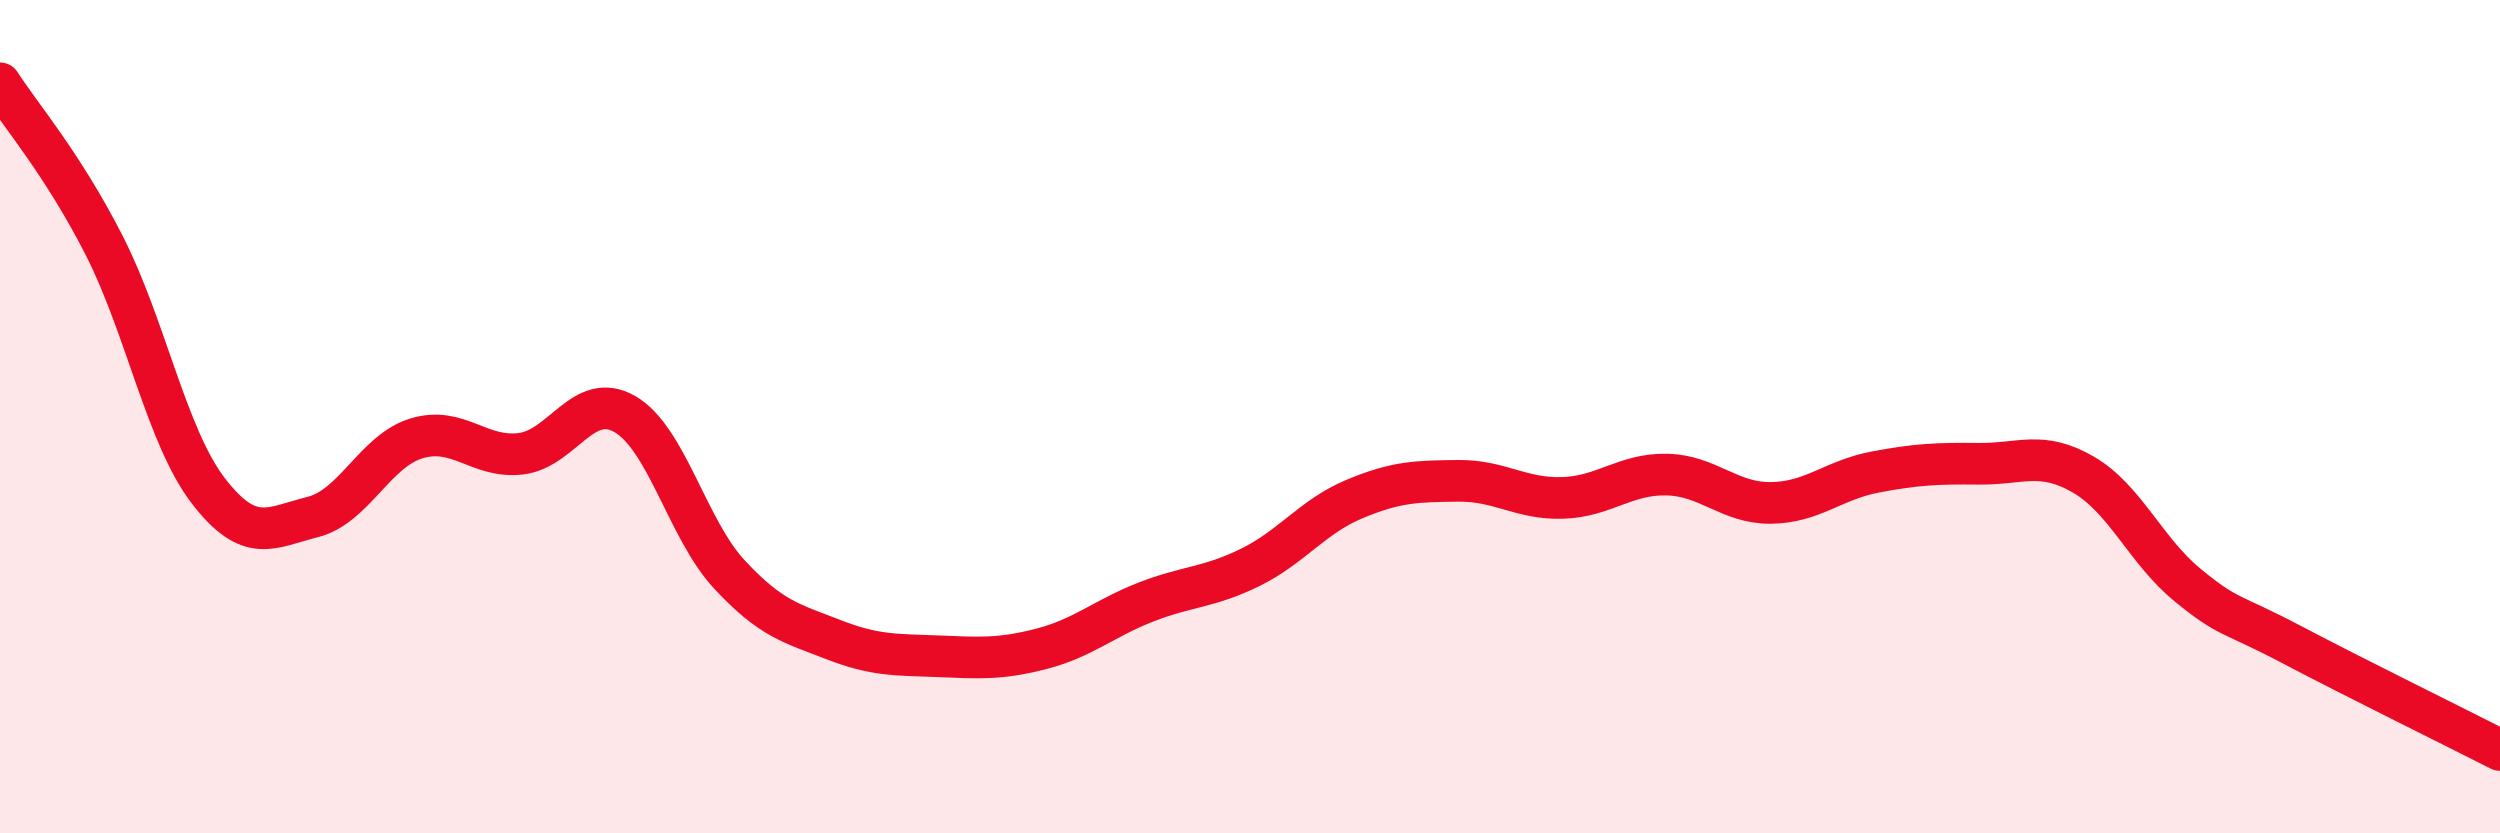
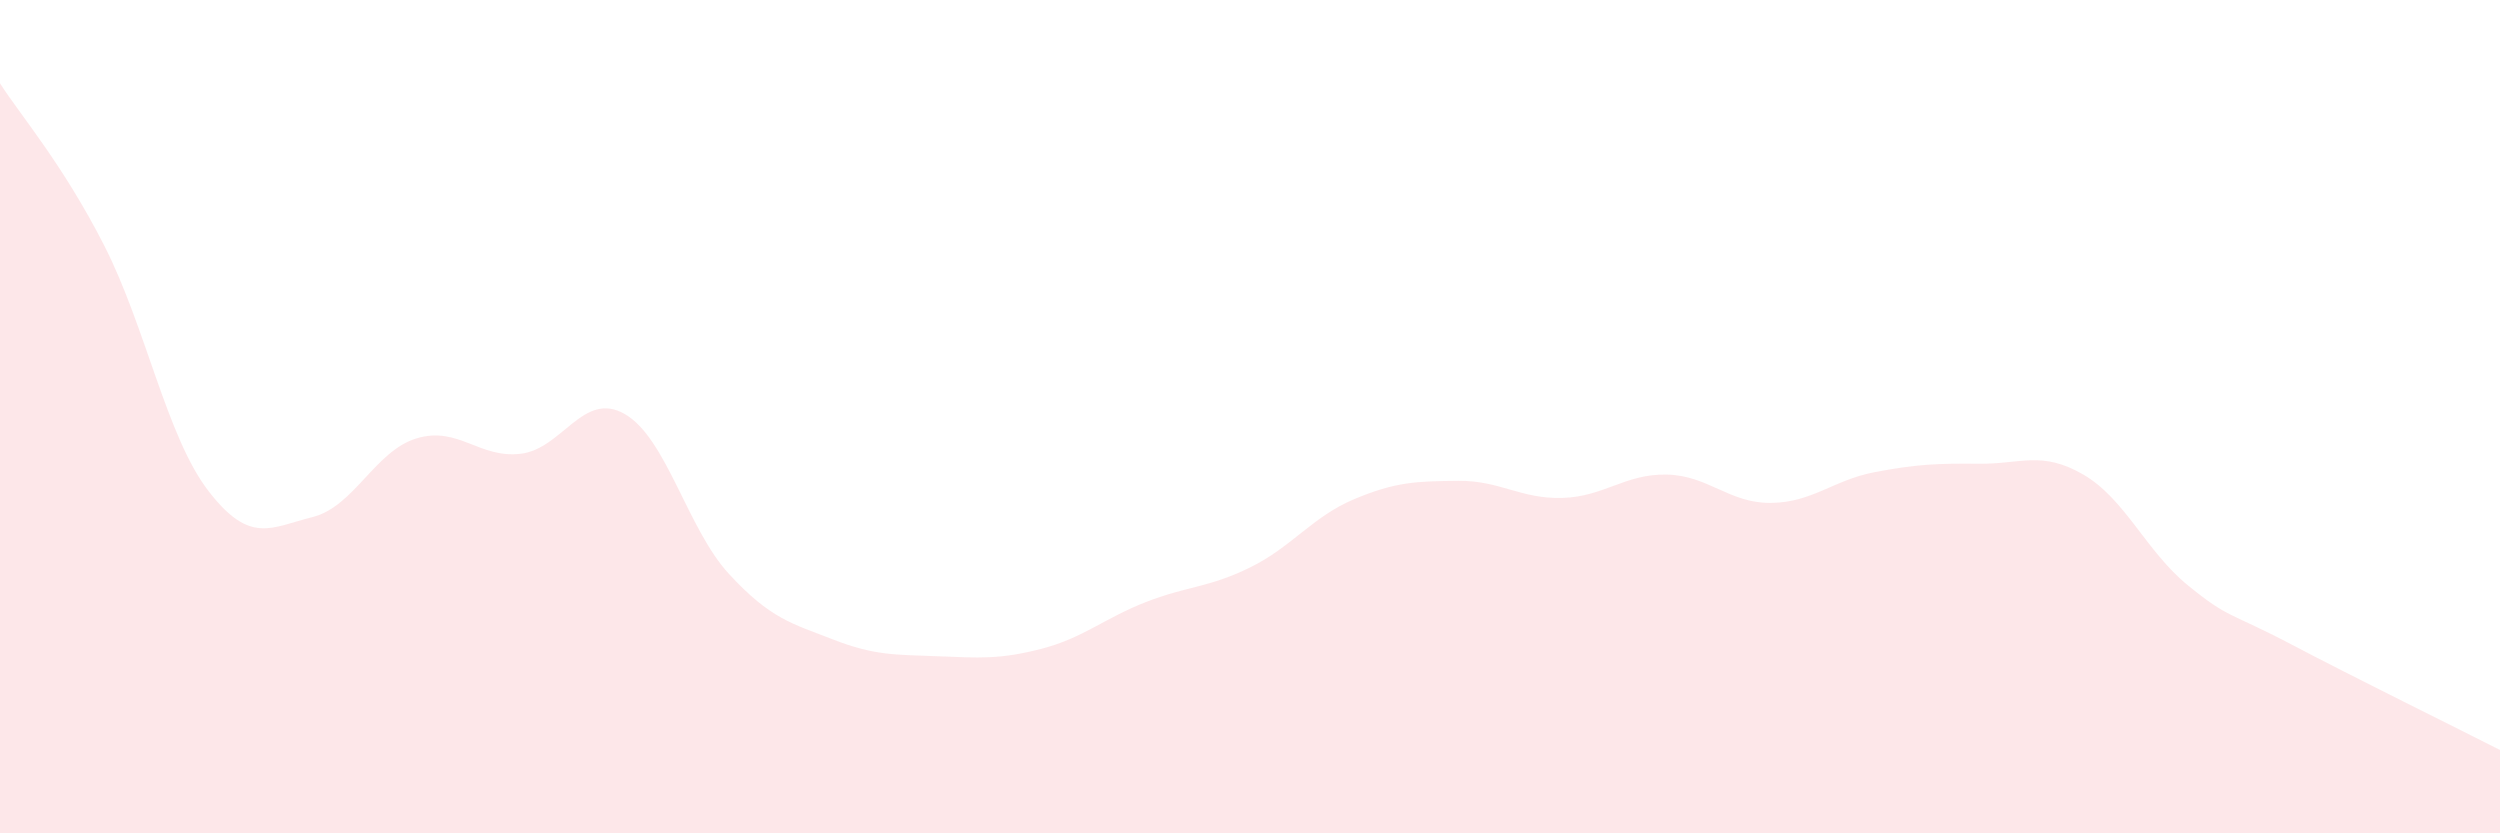
<svg xmlns="http://www.w3.org/2000/svg" width="60" height="20" viewBox="0 0 60 20">
  <path d="M 0,2 C 0.5,2.78 1.5,3.93 2.5,5.89 C 3.5,7.85 4,10.48 5,11.78 C 6,13.08 6.5,12.66 7.5,12.41 C 8.5,12.16 9,10.82 10,10.52 C 11,10.22 11.5,11.01 12.5,10.89 C 13.5,10.77 14,9.36 15,9.94 C 16,10.52 16.5,12.7 17.5,13.78 C 18.5,14.86 19,14.96 20,15.35 C 21,15.74 21.5,15.71 22.5,15.75 C 23.5,15.79 24,15.83 25,15.57 C 26,15.31 26.5,14.84 27.5,14.45 C 28.5,14.06 29,14.11 30,13.62 C 31,13.13 31.5,12.4 32.5,11.98 C 33.5,11.56 34,11.55 35,11.54 C 36,11.53 36.5,11.98 37.5,11.95 C 38.5,11.92 39,11.37 40,11.39 C 41,11.41 41.5,12.08 42.5,12.07 C 43.5,12.06 44,11.52 45,11.33 C 46,11.14 46.5,11.12 47.5,11.13 C 48.5,11.14 49,10.81 50,11.39 C 51,11.97 51.5,13.22 52.5,14.04 C 53.5,14.86 53.5,14.68 55,15.47 C 56.5,16.26 59,17.49 60,18L60 20L0 20Z" fill="#EB0A25" opacity="0.1" stroke-linecap="round" stroke-linejoin="round" />
-   <path d="M 0,2 C 0.5,2.78 1.5,3.93 2.5,5.89 C 3.5,7.85 4,10.48 5,11.78 C 6,13.08 6.5,12.66 7.5,12.41 C 8.5,12.16 9,10.82 10,10.52 C 11,10.22 11.5,11.01 12.5,10.89 C 13.5,10.77 14,9.36 15,9.94 C 16,10.52 16.5,12.7 17.5,13.78 C 18.5,14.86 19,14.96 20,15.35 C 21,15.74 21.5,15.71 22.5,15.75 C 23.5,15.79 24,15.83 25,15.57 C 26,15.31 26.5,14.84 27.5,14.45 C 28.5,14.06 29,14.11 30,13.62 C 31,13.13 31.5,12.4 32.5,11.98 C 33.5,11.56 34,11.55 35,11.54 C 36,11.53 36.5,11.98 37.5,11.95 C 38.5,11.92 39,11.37 40,11.39 C 41,11.41 41.5,12.08 42.5,12.07 C 43.5,12.06 44,11.52 45,11.33 C 46,11.14 46.5,11.12 47.5,11.13 C 48.5,11.14 49,10.81 50,11.39 C 51,11.97 51.5,13.22 52.5,14.04 C 53.5,14.86 53.5,14.68 55,15.47 C 56.5,16.26 59,17.49 60,18" stroke="#EB0A25" stroke-width="1" fill="none" stroke-linecap="round" stroke-linejoin="round" />
</svg>